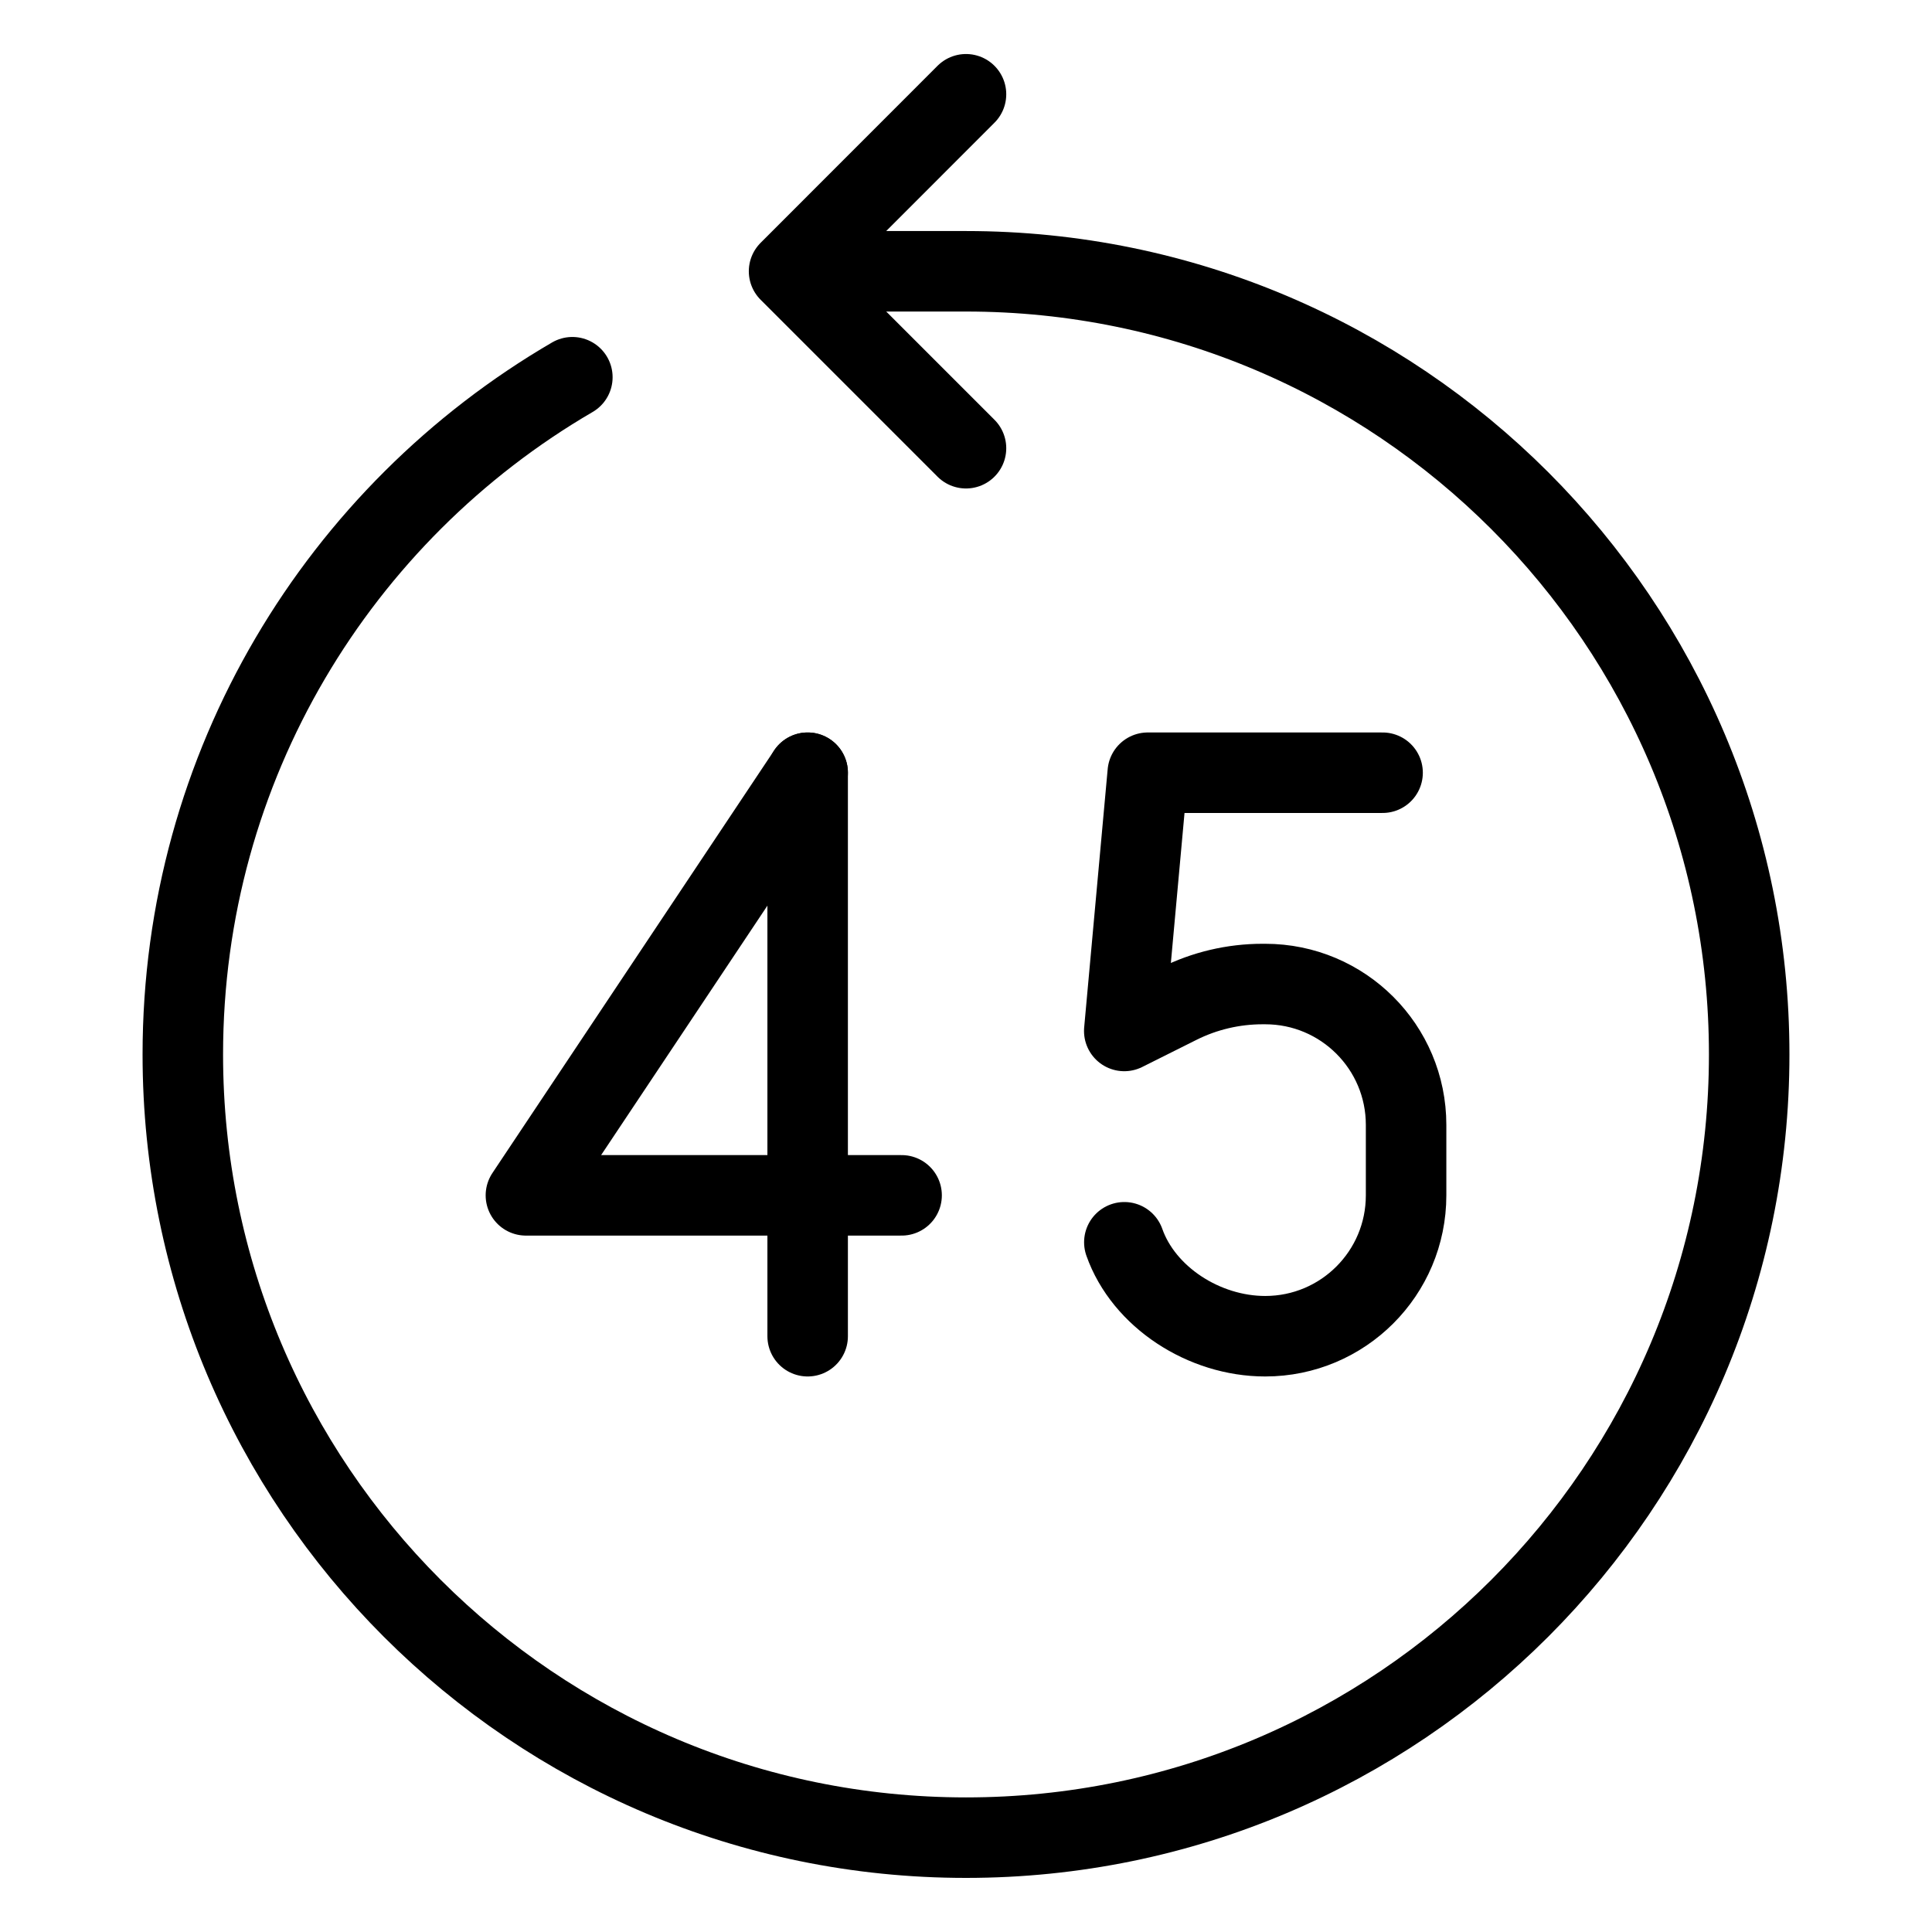
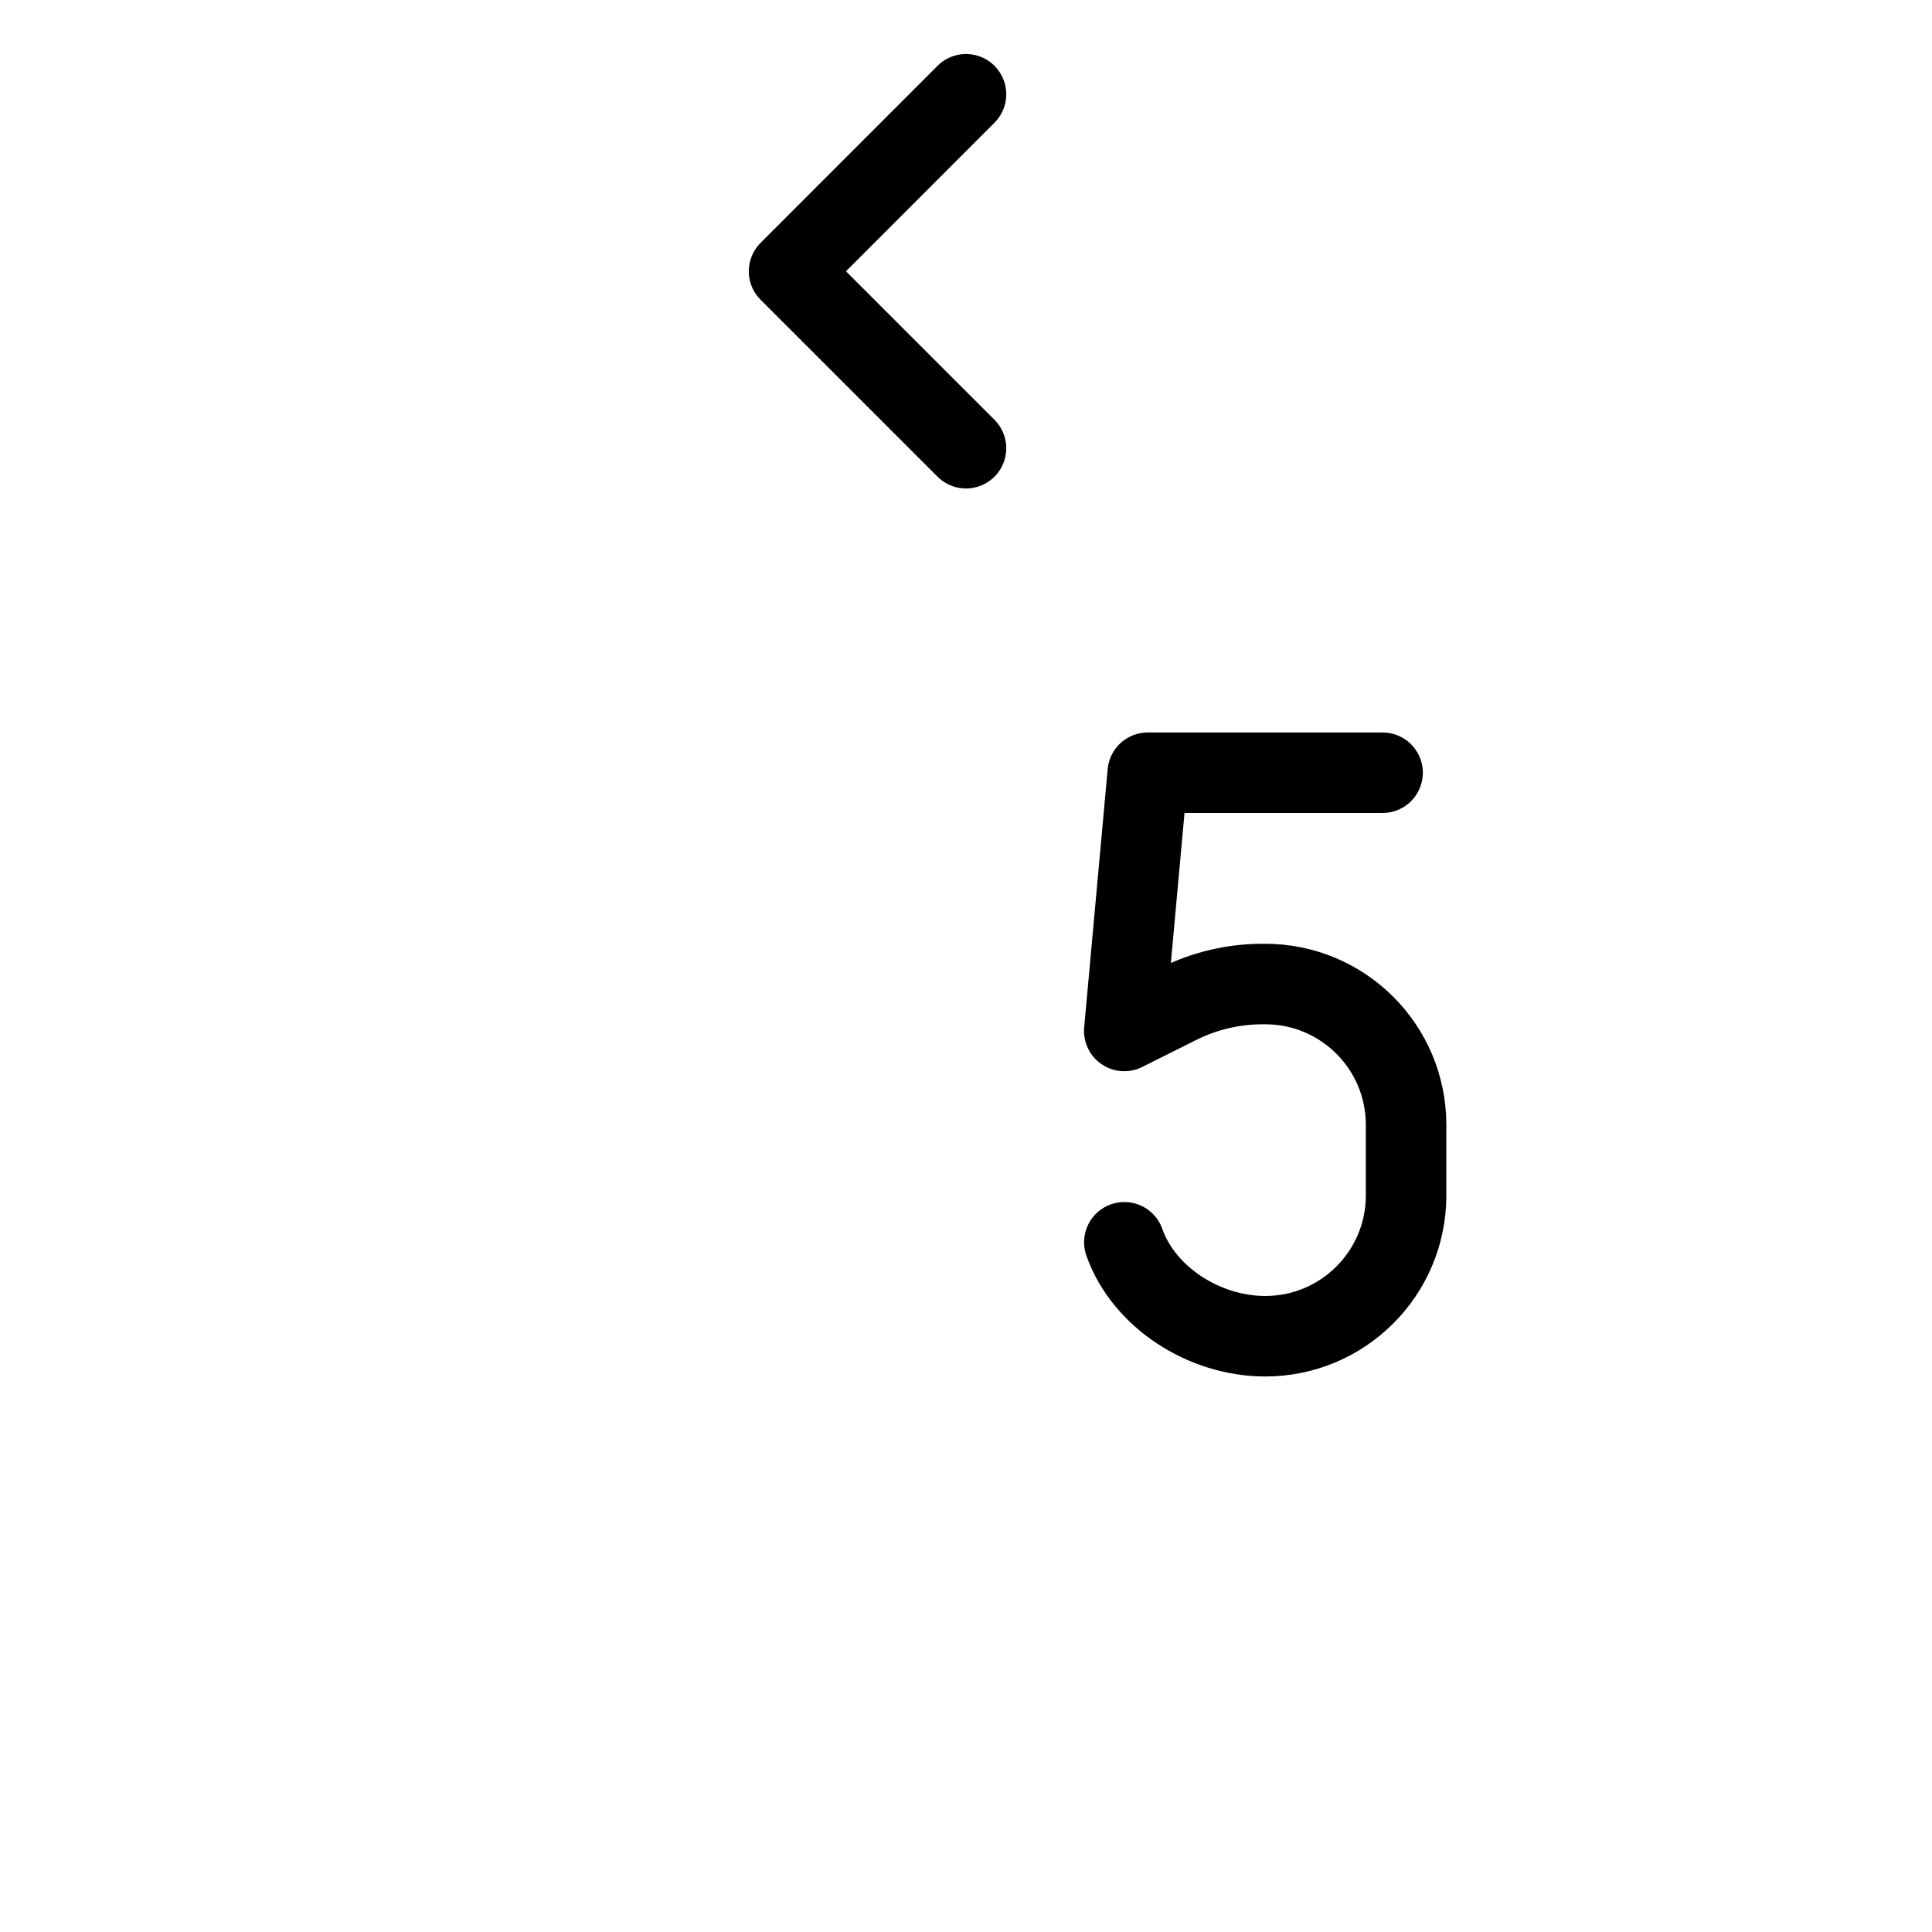
<svg xmlns="http://www.w3.org/2000/svg" fill="none" viewBox="0 0 24 24">
-   <path stroke="#000000" stroke-linecap="round" stroke-linejoin="round" d="M7.11 4.686C4.216 6.372 2.271 9.509 2.271 13.099c0 5.373 4.356 9.729 9.729 9.729 5.373 0 9.729 -4.356 9.729 -9.729 0 -5.373 -4.356 -9.729 -9.729 -9.729h-1.938" stroke-width="1" />
  <path stroke="#000000" stroke-linecap="round" stroke-linejoin="round" d="M12 1.171 9.802 3.37 12 5.568" stroke-width="1" />
-   <path stroke="#000000" stroke-linecap="round" stroke-linejoin="round" d="m10.033 9.599 -3.5 5.25h4.667" stroke-width="1" />
-   <path stroke="#000000" stroke-linecap="round" stroke-linejoin="round" d="m10.033 9.599 0 7" stroke-width="1" />
  <path stroke="#000000" stroke-linecap="round" stroke-linejoin="round" d="M17.175 9.599h-2.917l-0.292 3.208 0.674 -0.337c0.324 -0.162 0.681 -0.246 1.044 -0.246h0.033c0.967 0 1.75 0.783 1.75 1.75v0.875c0 0.967 -0.783 1.75 -1.75 1.75 -0.762 0 -1.51 -0.487 -1.75 -1.167" stroke-width="1" />
</svg>